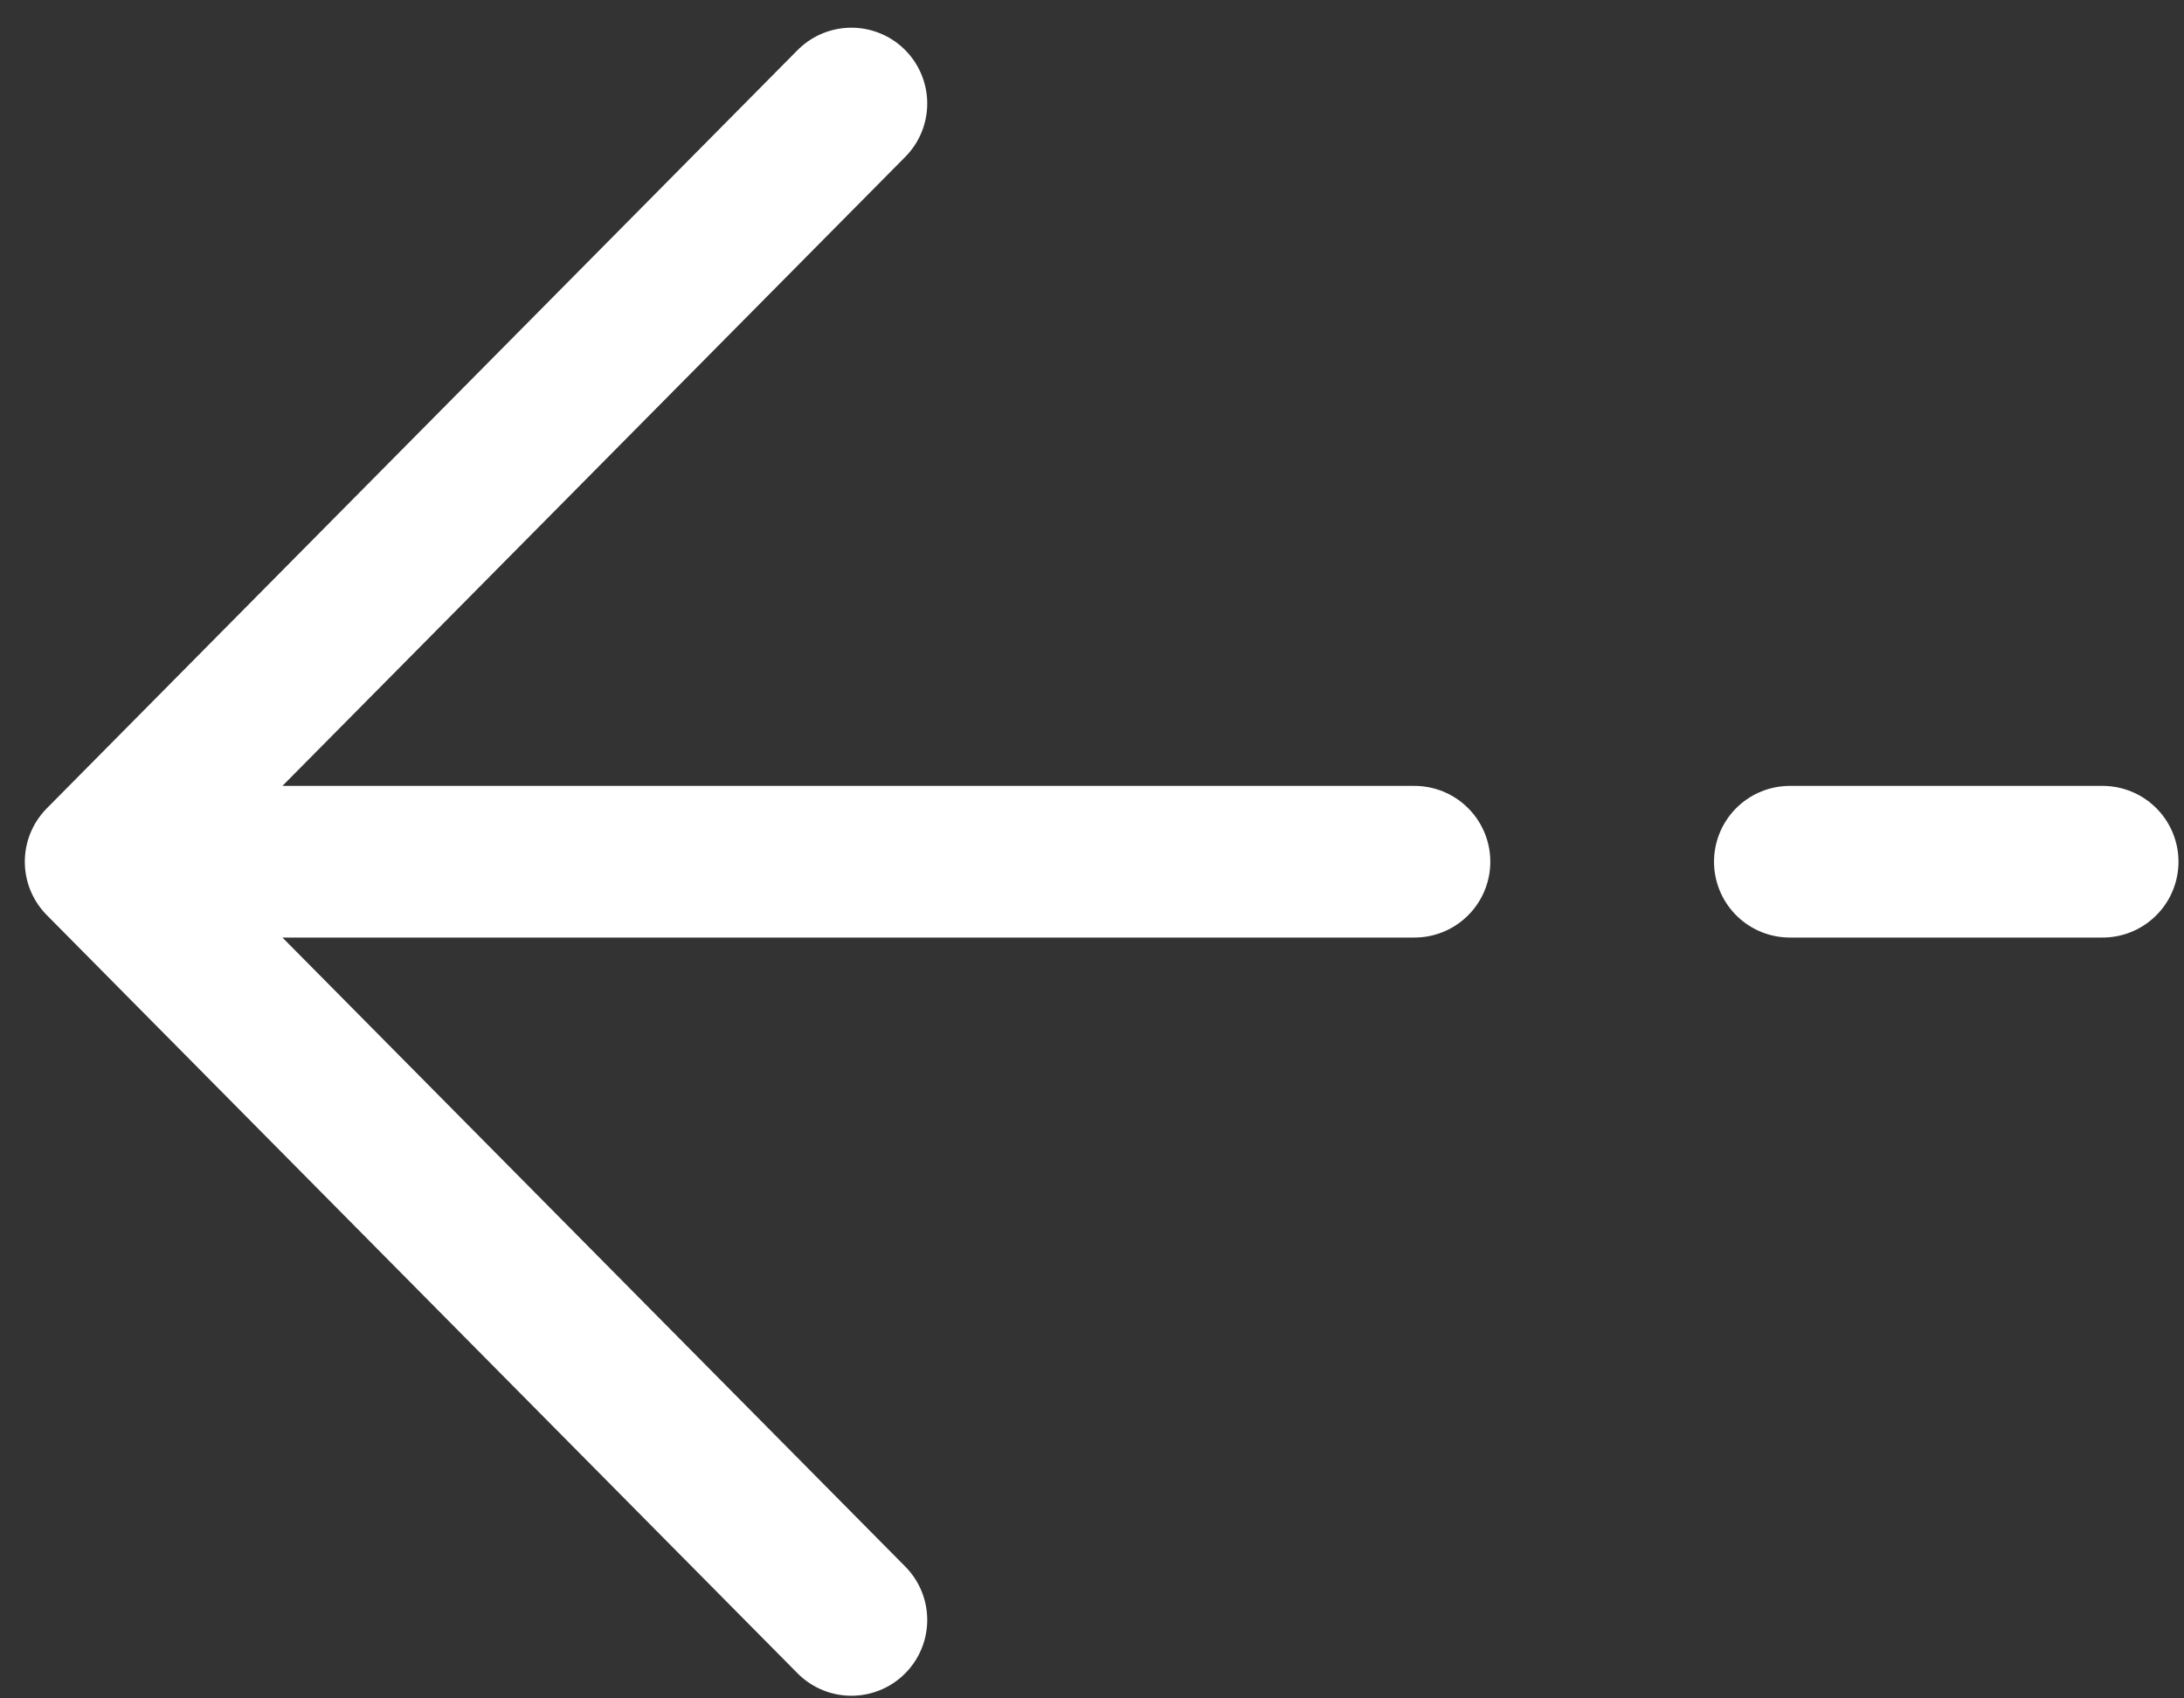
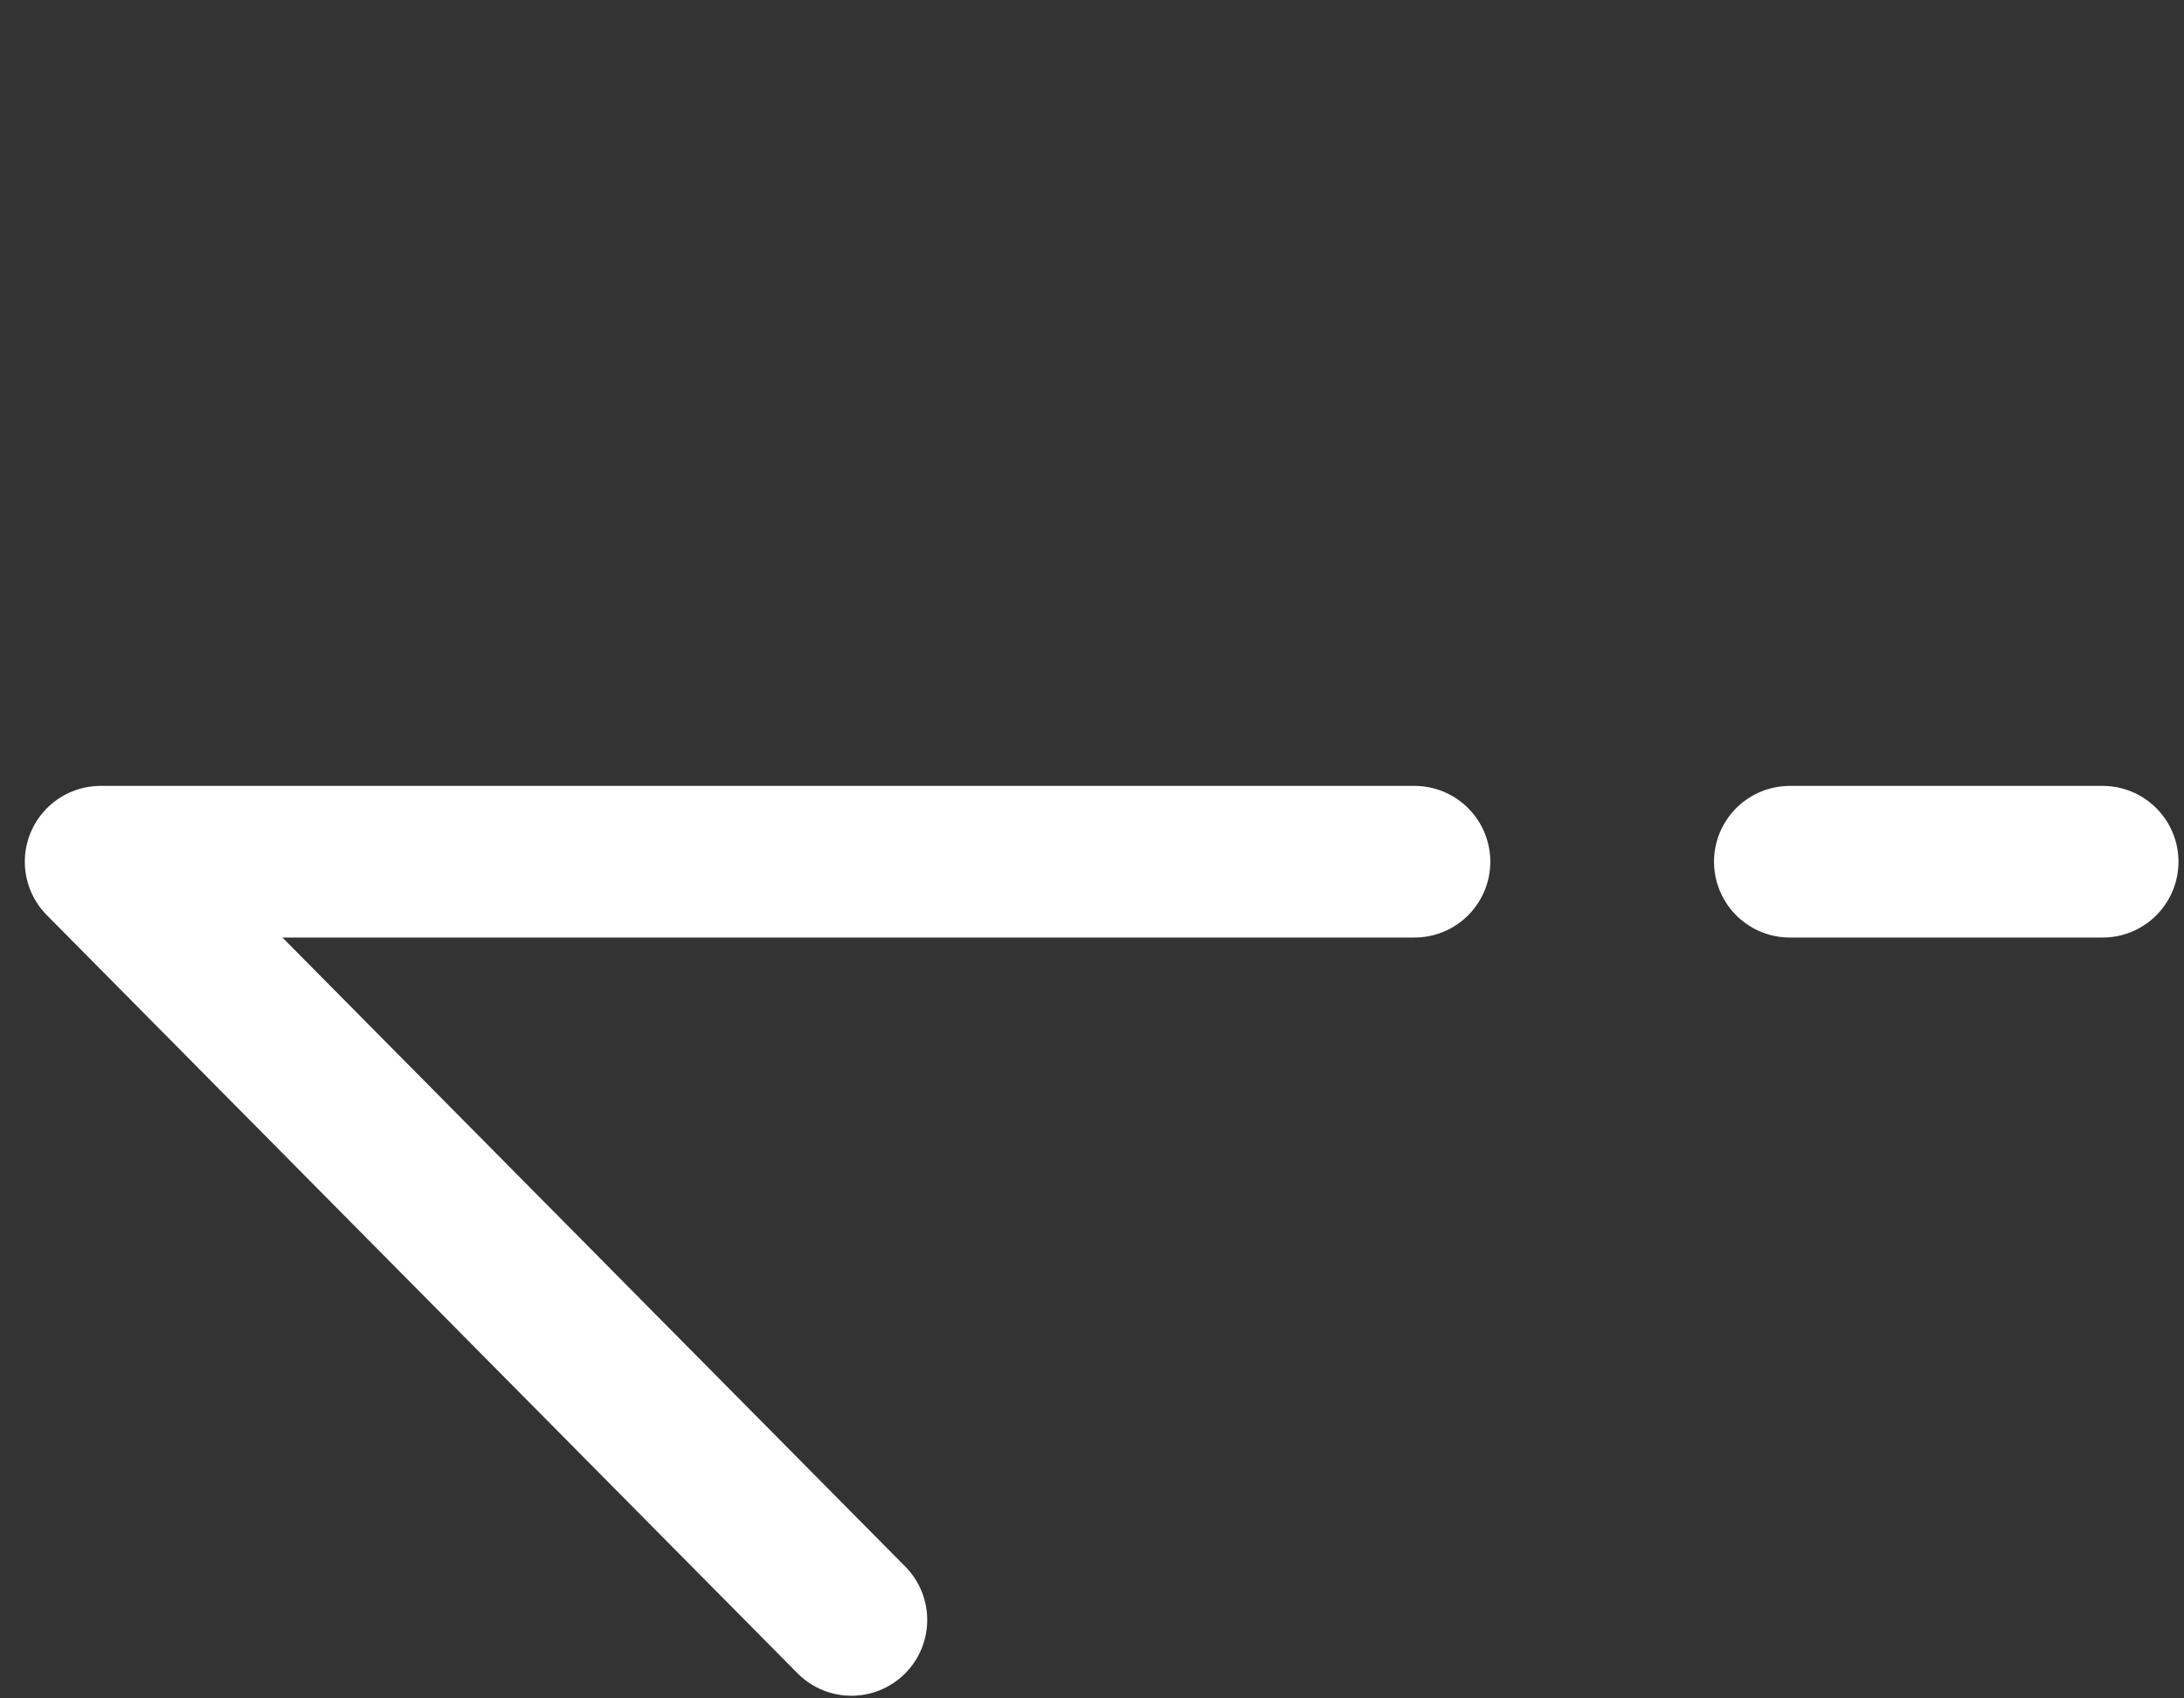
<svg xmlns="http://www.w3.org/2000/svg" width="72" height="56" viewBox="0 0 72 56" fill="none">
  <rect x="0" y="0" width="72" height="56" fill="#333333" stroke="none" />
-   <path d="M3.318 28.413L28.068 53.413M3.318 28.413L28.068 3.413M3.318 28.413L46.631 28.413M69.318 28.413L59.006 28.413" stroke="white" stroke-width="5" stroke-linecap="round" stroke-linejoin="round" />
+   <path d="M3.318 28.413L28.068 53.413M3.318 28.413M3.318 28.413L46.631 28.413M69.318 28.413L59.006 28.413" stroke="white" stroke-width="5" stroke-linecap="round" stroke-linejoin="round" />
</svg>